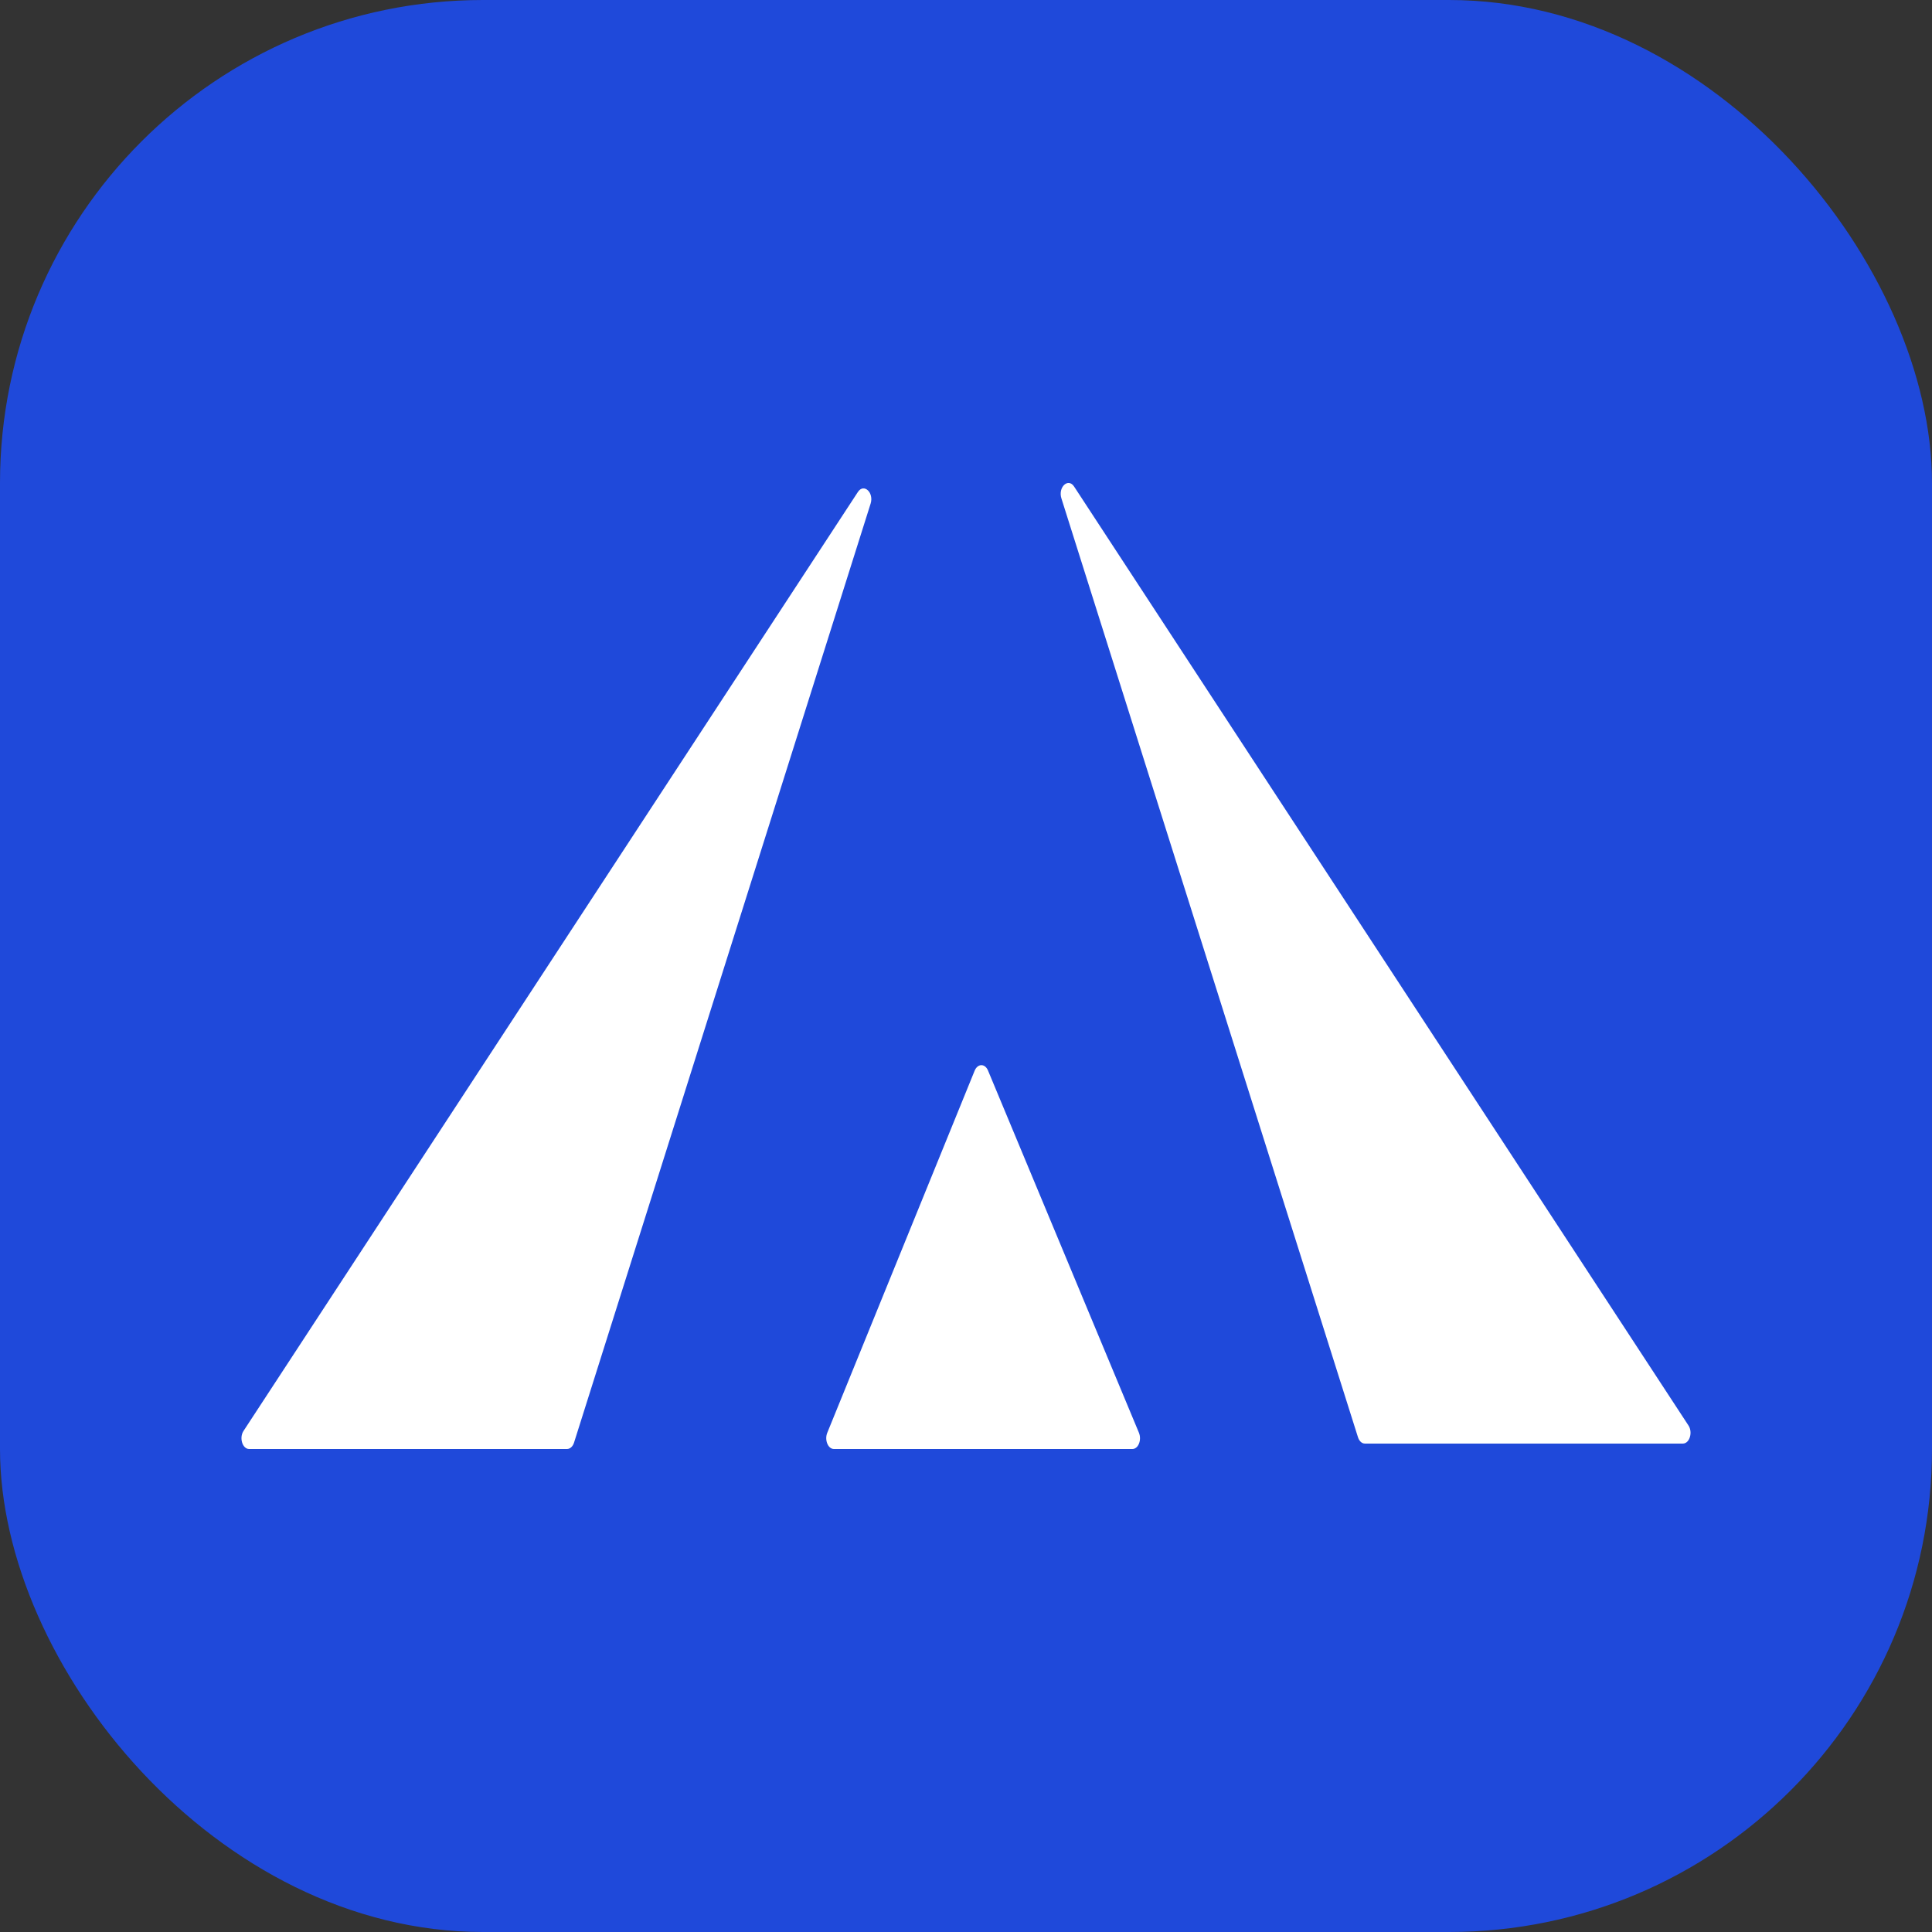
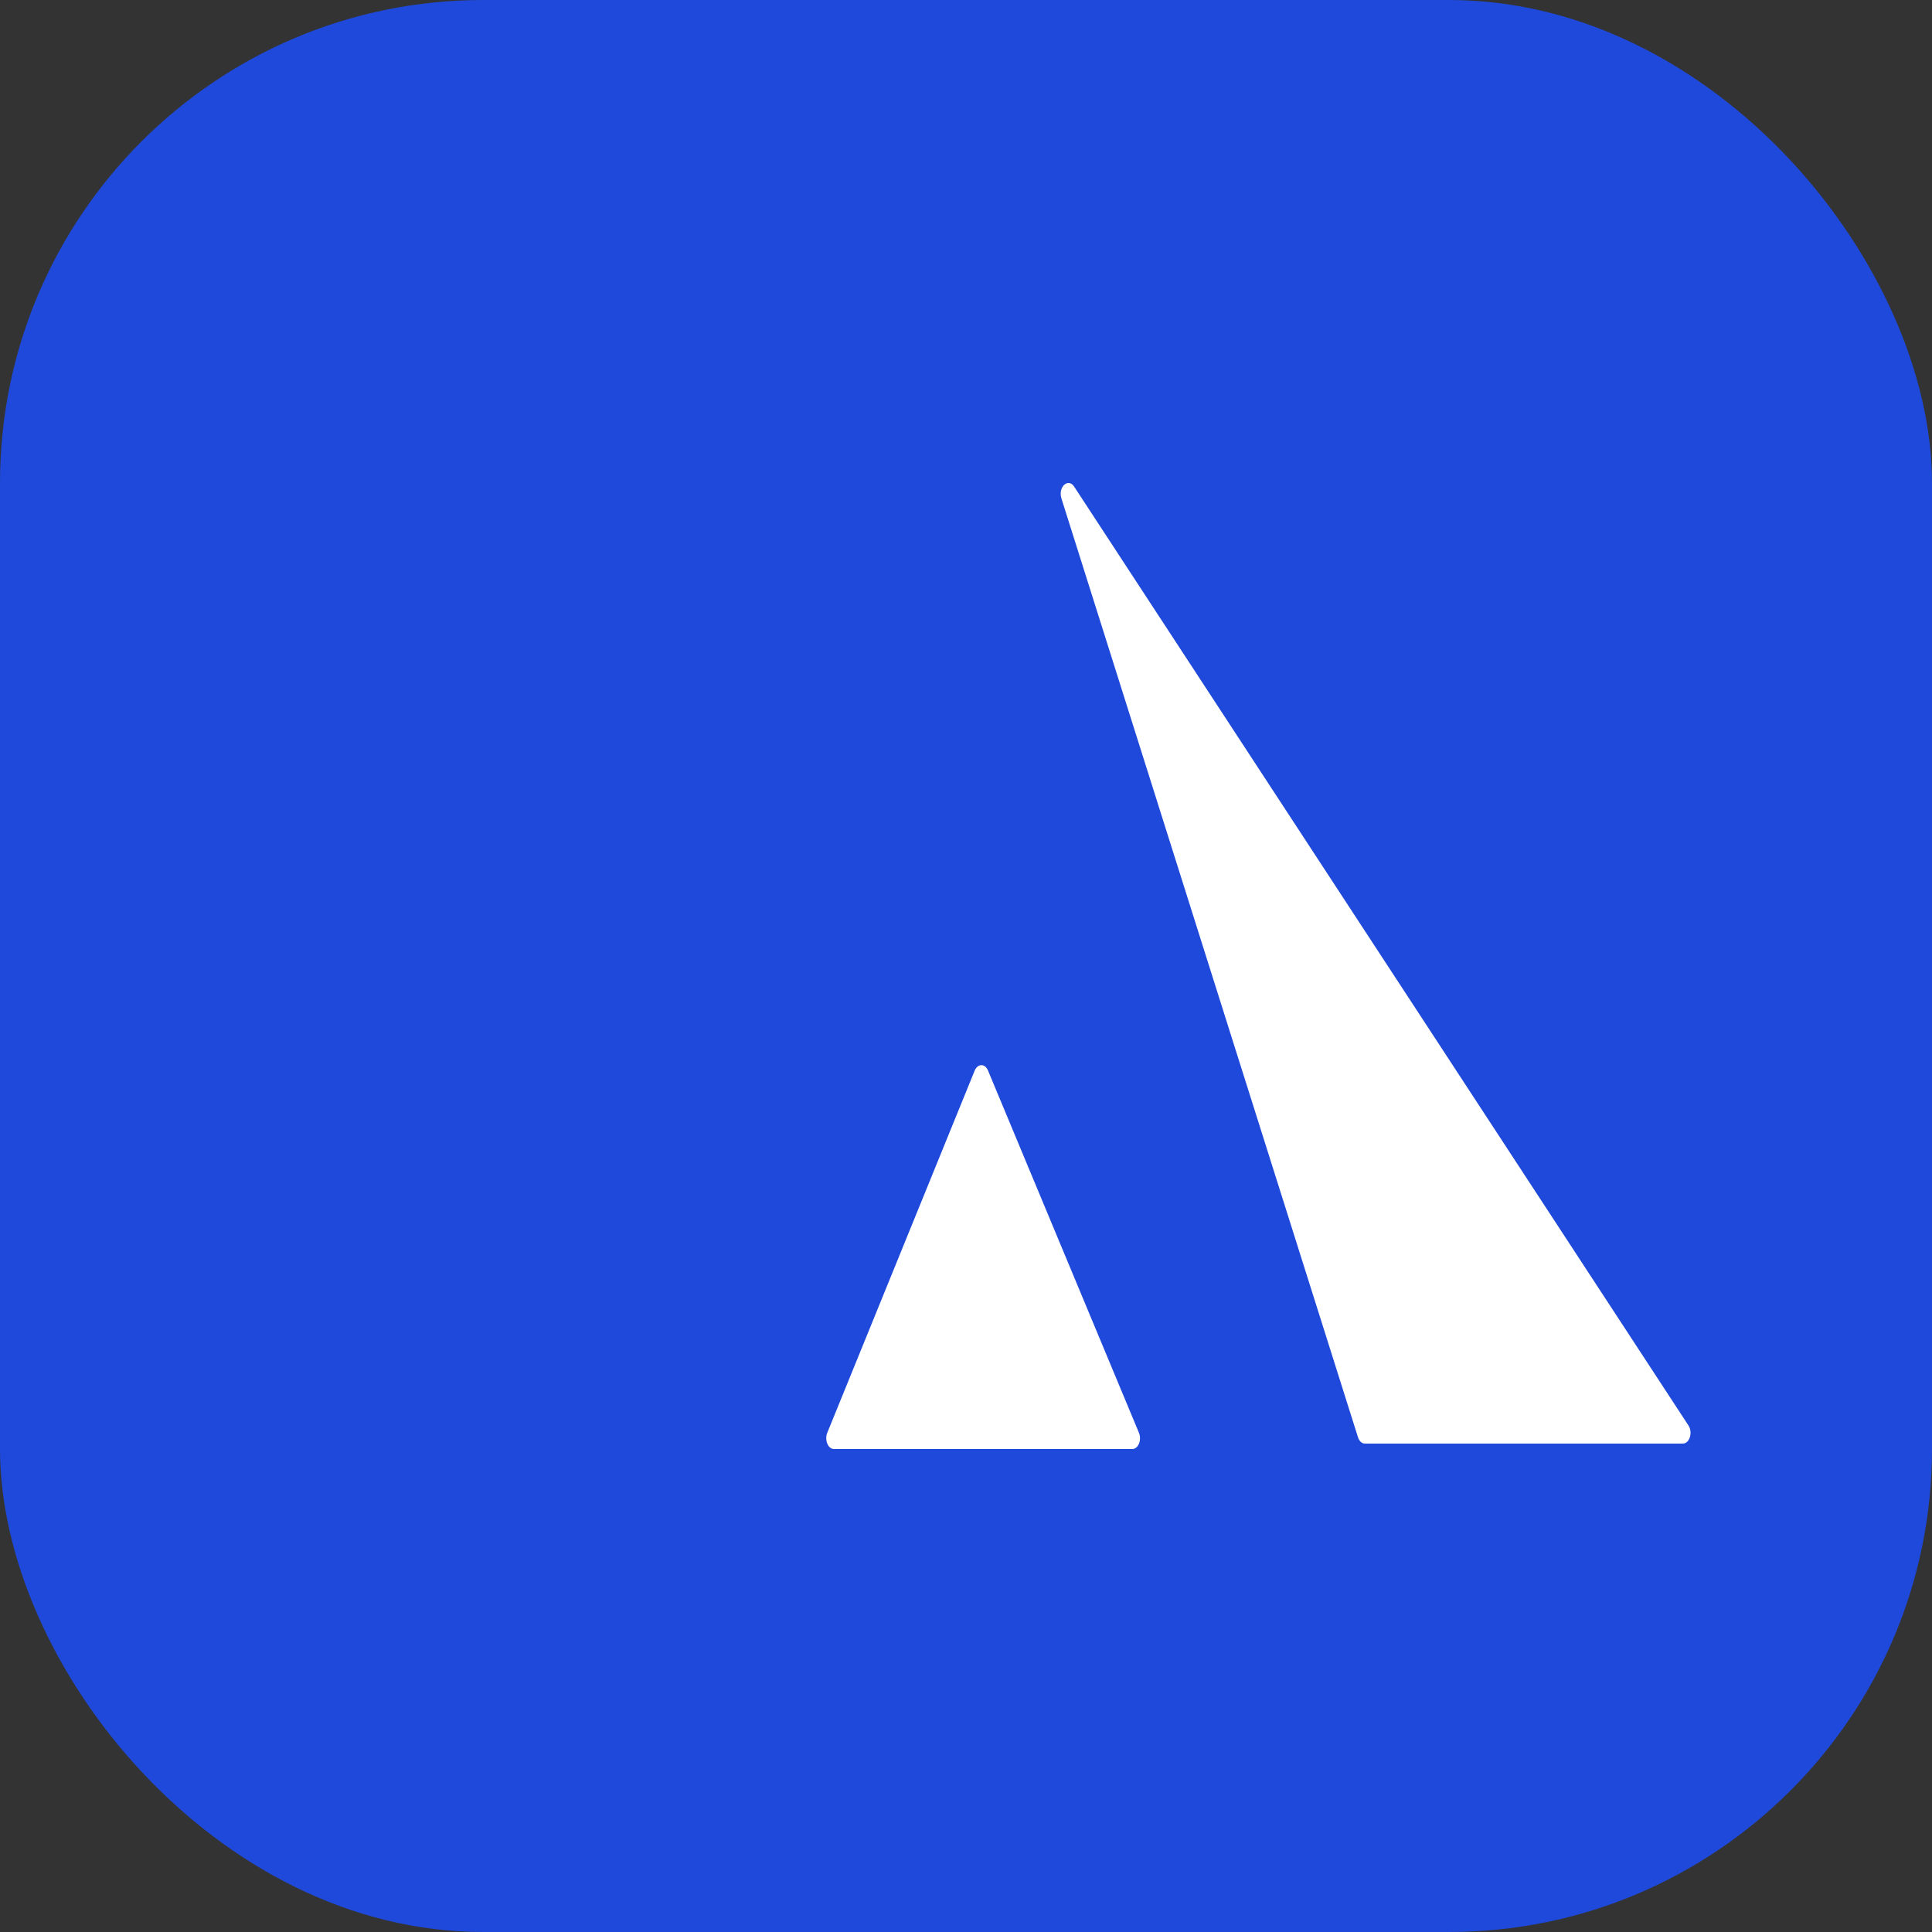
<svg xmlns="http://www.w3.org/2000/svg" width="16" height="16" viewBox="0 0 16 16" fill="none">
  <rect x="0" y="0" width="16" height="16" fill="#333333" stroke="none" />
  <rect width="16" height="16" rx="4" fill="#1F49DA" />
  <path d="M11.246 11.902C11.256 11.934 11.278 11.955 11.303 11.955H13.937C13.992 11.955 14.021 11.862 13.983 11.805L8.895 4.029C8.846 3.955 8.761 4.034 8.79 4.127L11.246 11.902Z" fill="white" />
-   <path d="M4.754 11.947C4.744 11.979 4.721 12 4.696 12H2.063C2.008 12 1.979 11.907 2.017 11.85L7.105 4.074C7.154 4 7.239 4.079 7.21 4.171L4.754 11.947Z" fill="white" />
  <path d="M9.432 11.865C9.457 11.925 9.427 12 9.378 12H6.906C6.857 12 6.827 11.925 6.851 11.866L8.072 8.866C8.097 8.807 8.157 8.806 8.182 8.865L9.432 11.865Z" fill="white" />
</svg>